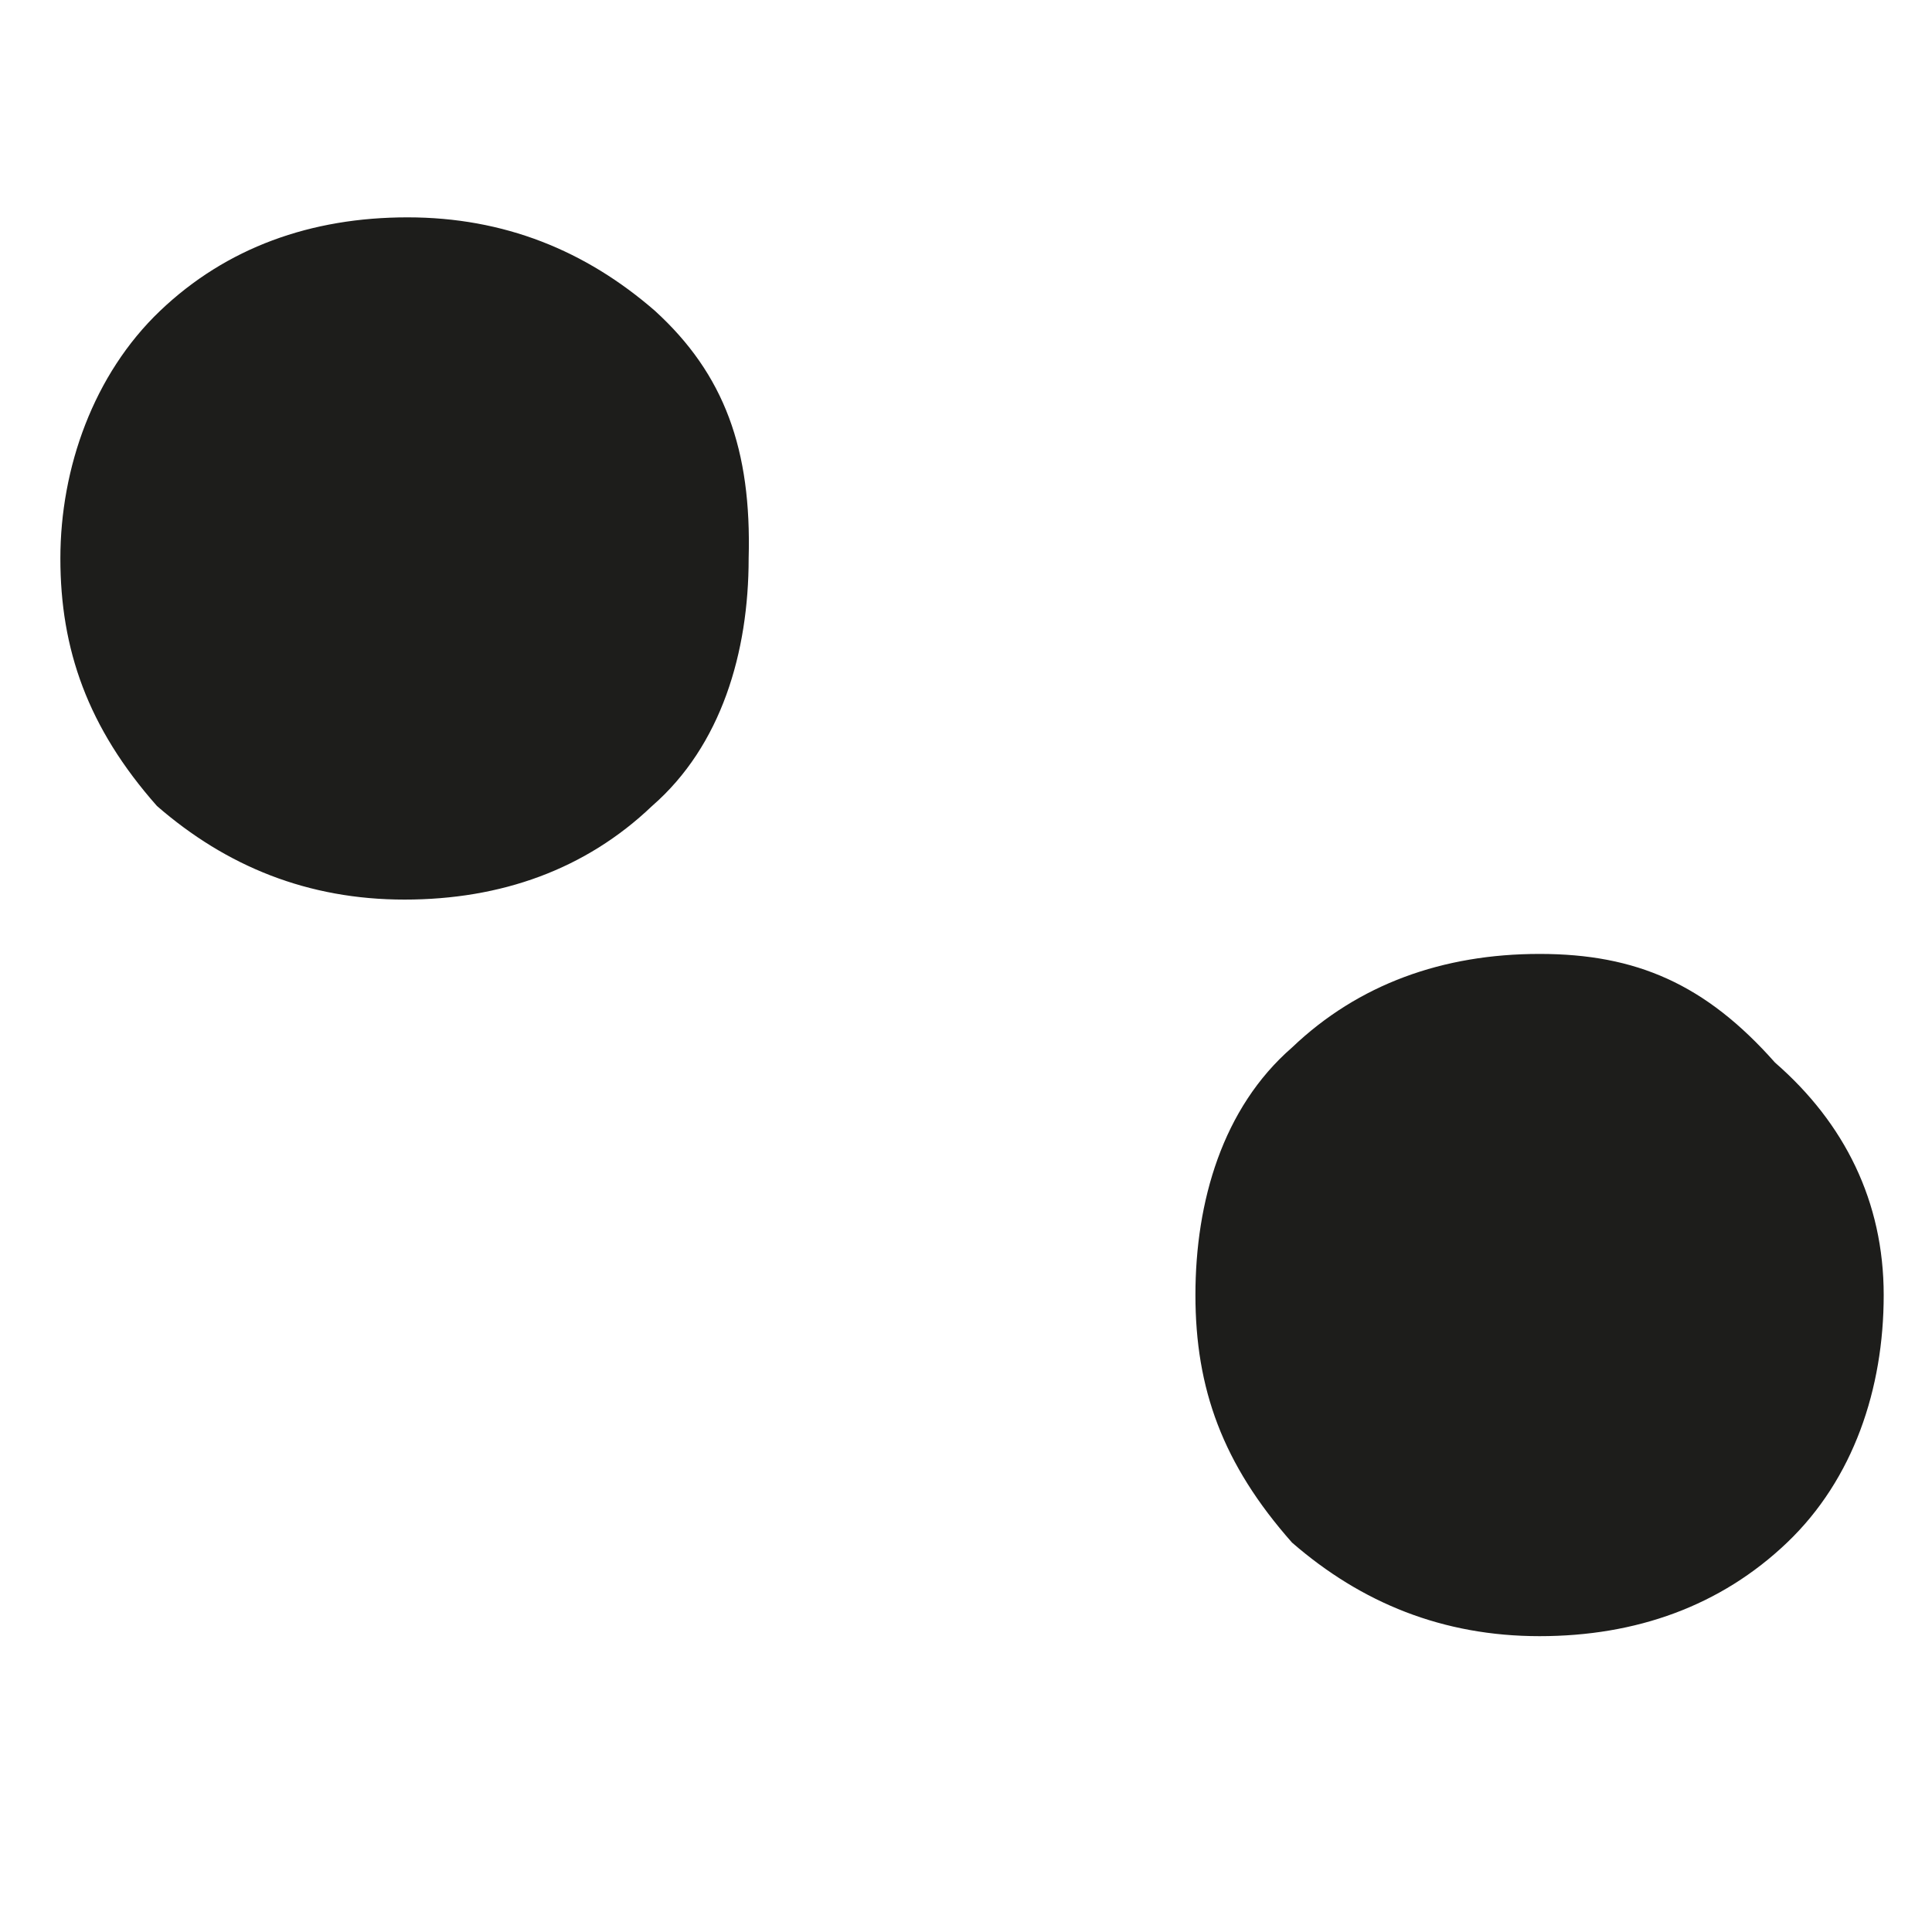
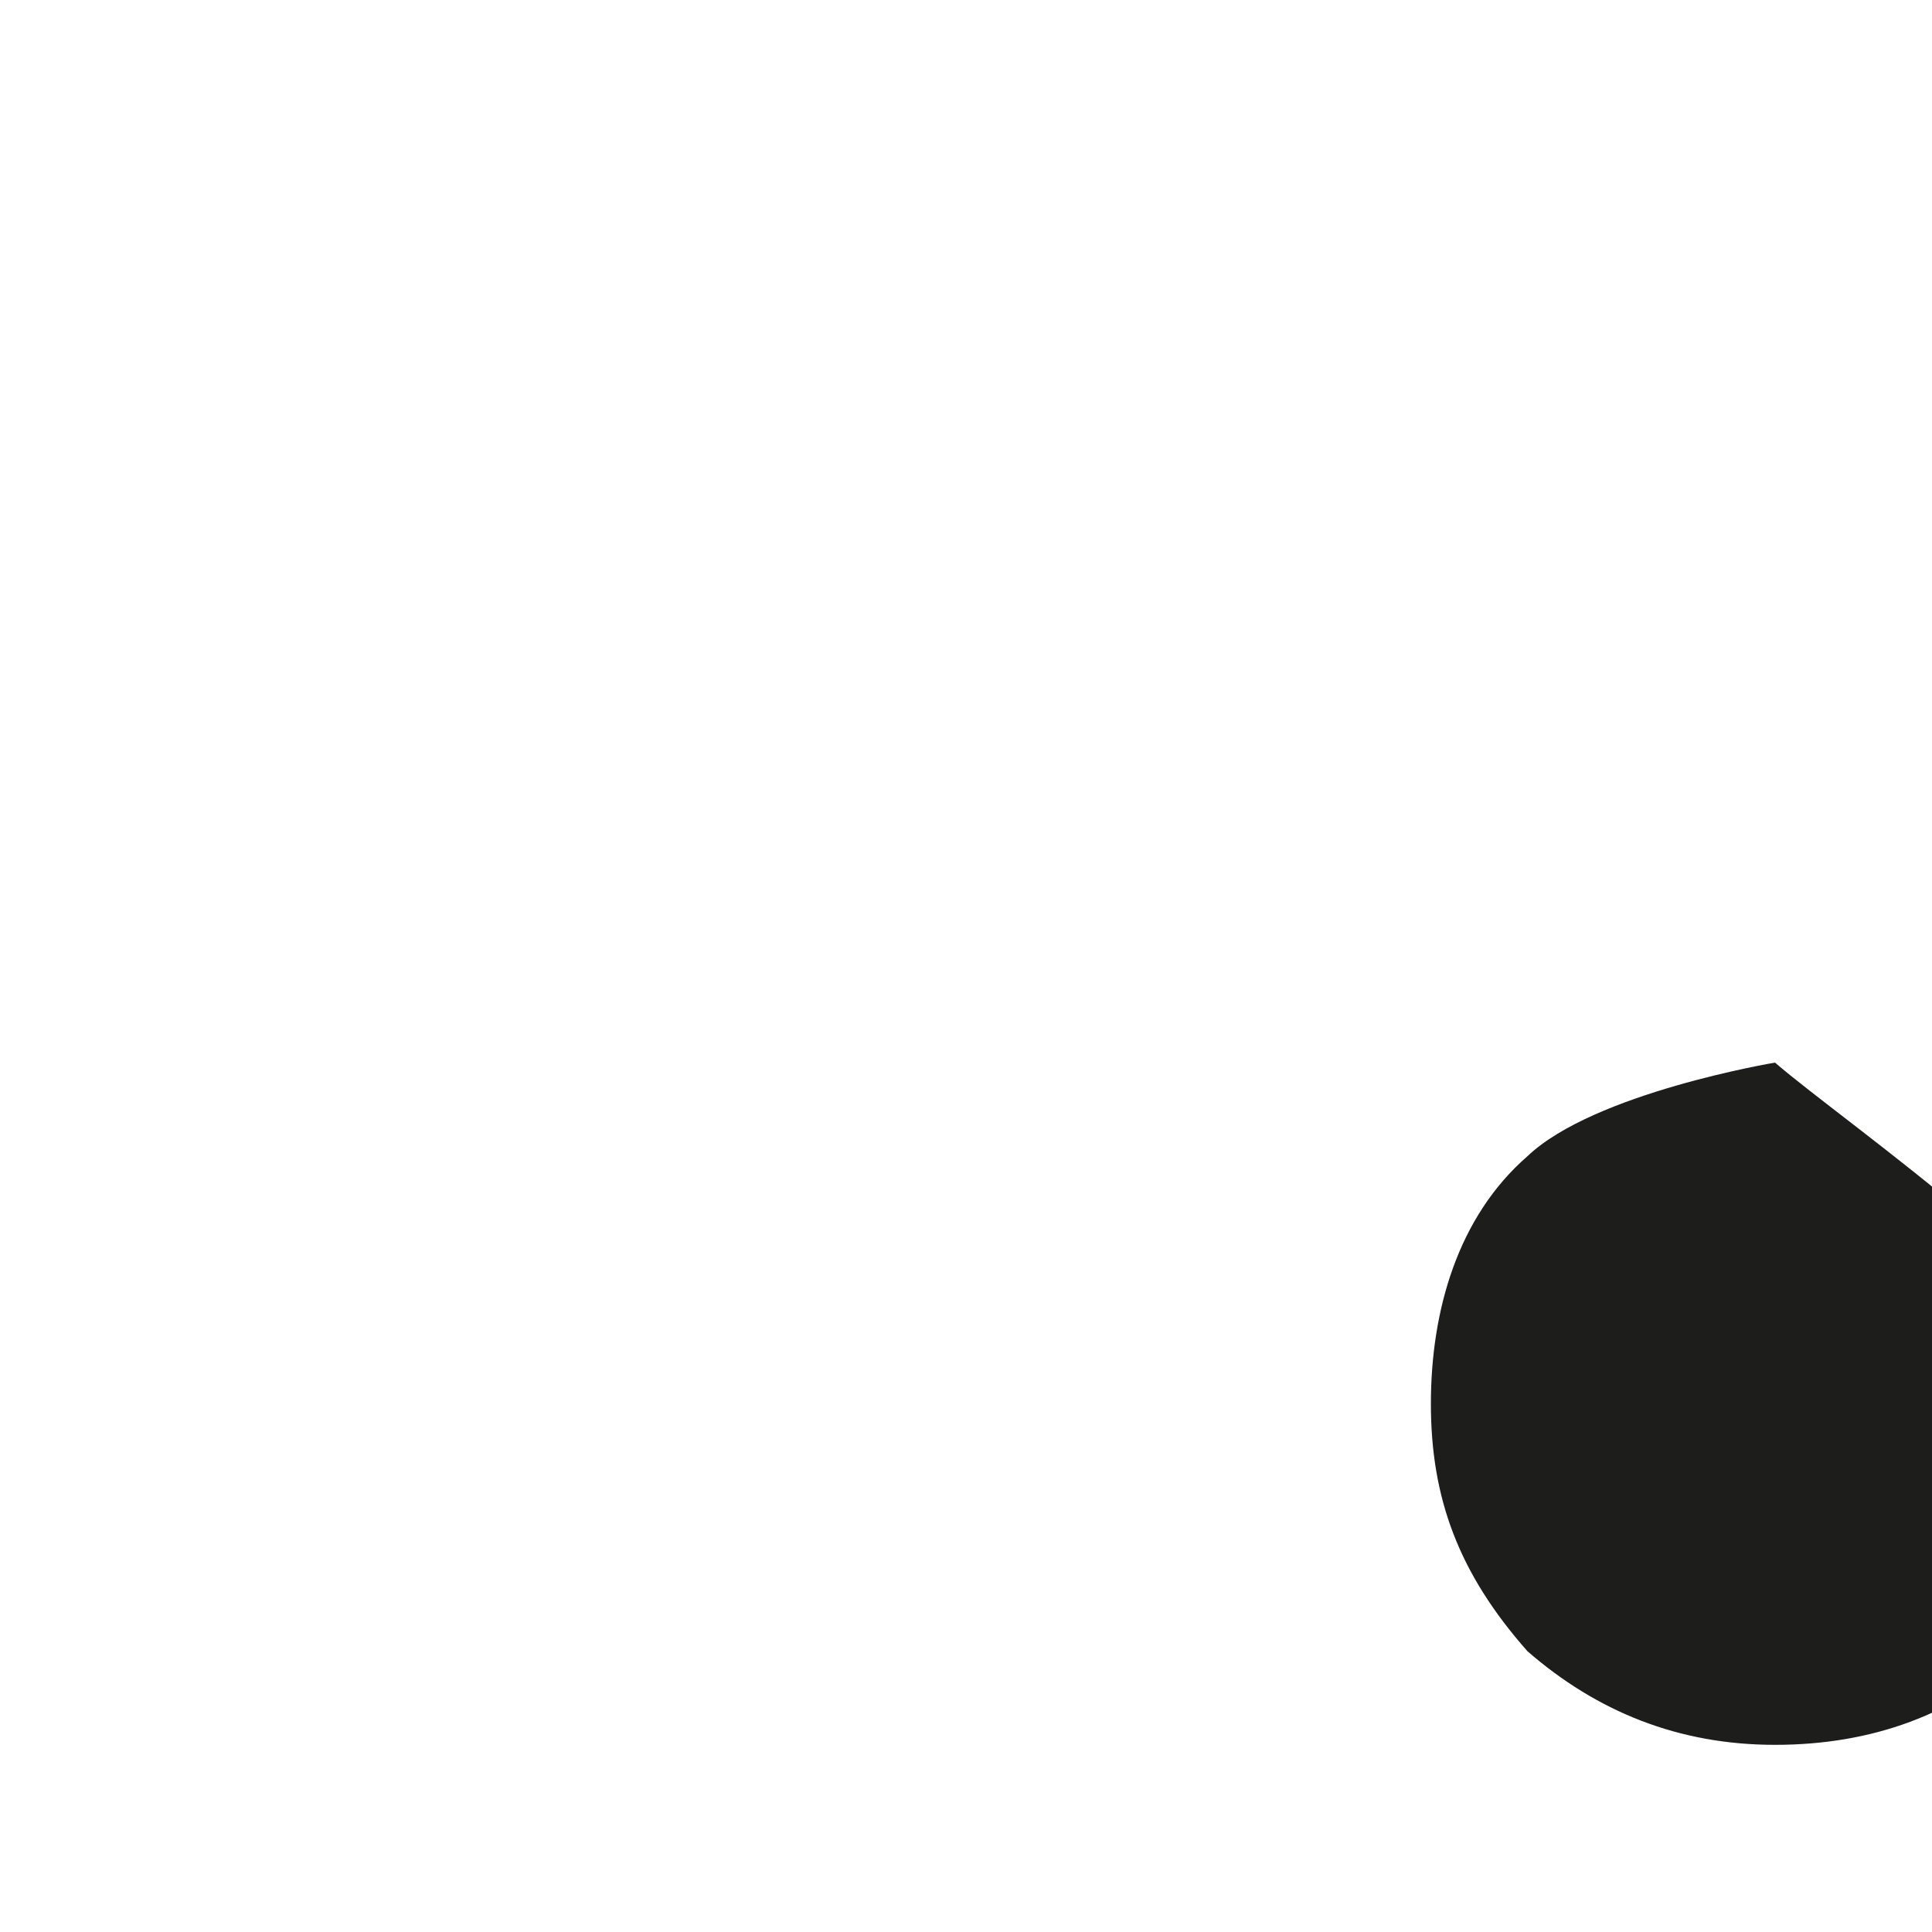
<svg xmlns="http://www.w3.org/2000/svg" version="1.1" id="Capa_1" x="0px" y="0px" viewBox="0 0 64 64" style="enable-background:new 0 0 64 64;" xml:space="preserve">
  <style type="text/css"> .st0{fill:#1D1D1B;} </style>
  <g>
-     <path class="st0" d="M58.8,35.2c-2.3-2.6-4.6-3.6-7.8-3.6s-6,1-8.2,3.1c-2.3,2-3.2,5.1-3.2,8.2s0.9,5.6,3.2,8.2 c2.3,2,5,3.1,8.2,3.1c3.2,0,6-1,8.2-3.1s3.2-5.1,3.2-8.2S61.1,37.2,58.8,35.2z" />
-     <path class="st0" d="M21.7,10.3c-2.3-2-5-3.1-8.2-3.1s-6,1-8.2,3.1S2,15.5,2,18.5s0.9,5.6,3.2,8.2c2.3,2,5,3.1,8.2,3.1s6-1,8.2-3.1 c2.3-2,3.2-5.1,3.2-8.2C24.9,14.9,24,12.4,21.7,10.3z" />
+     <path class="st0" d="M58.8,35.2s-6,1-8.2,3.1c-2.3,2-3.2,5.1-3.2,8.2s0.9,5.6,3.2,8.2 c2.3,2,5,3.1,8.2,3.1c3.2,0,6-1,8.2-3.1s3.2-5.1,3.2-8.2S61.1,37.2,58.8,35.2z" />
  </g>
</svg>